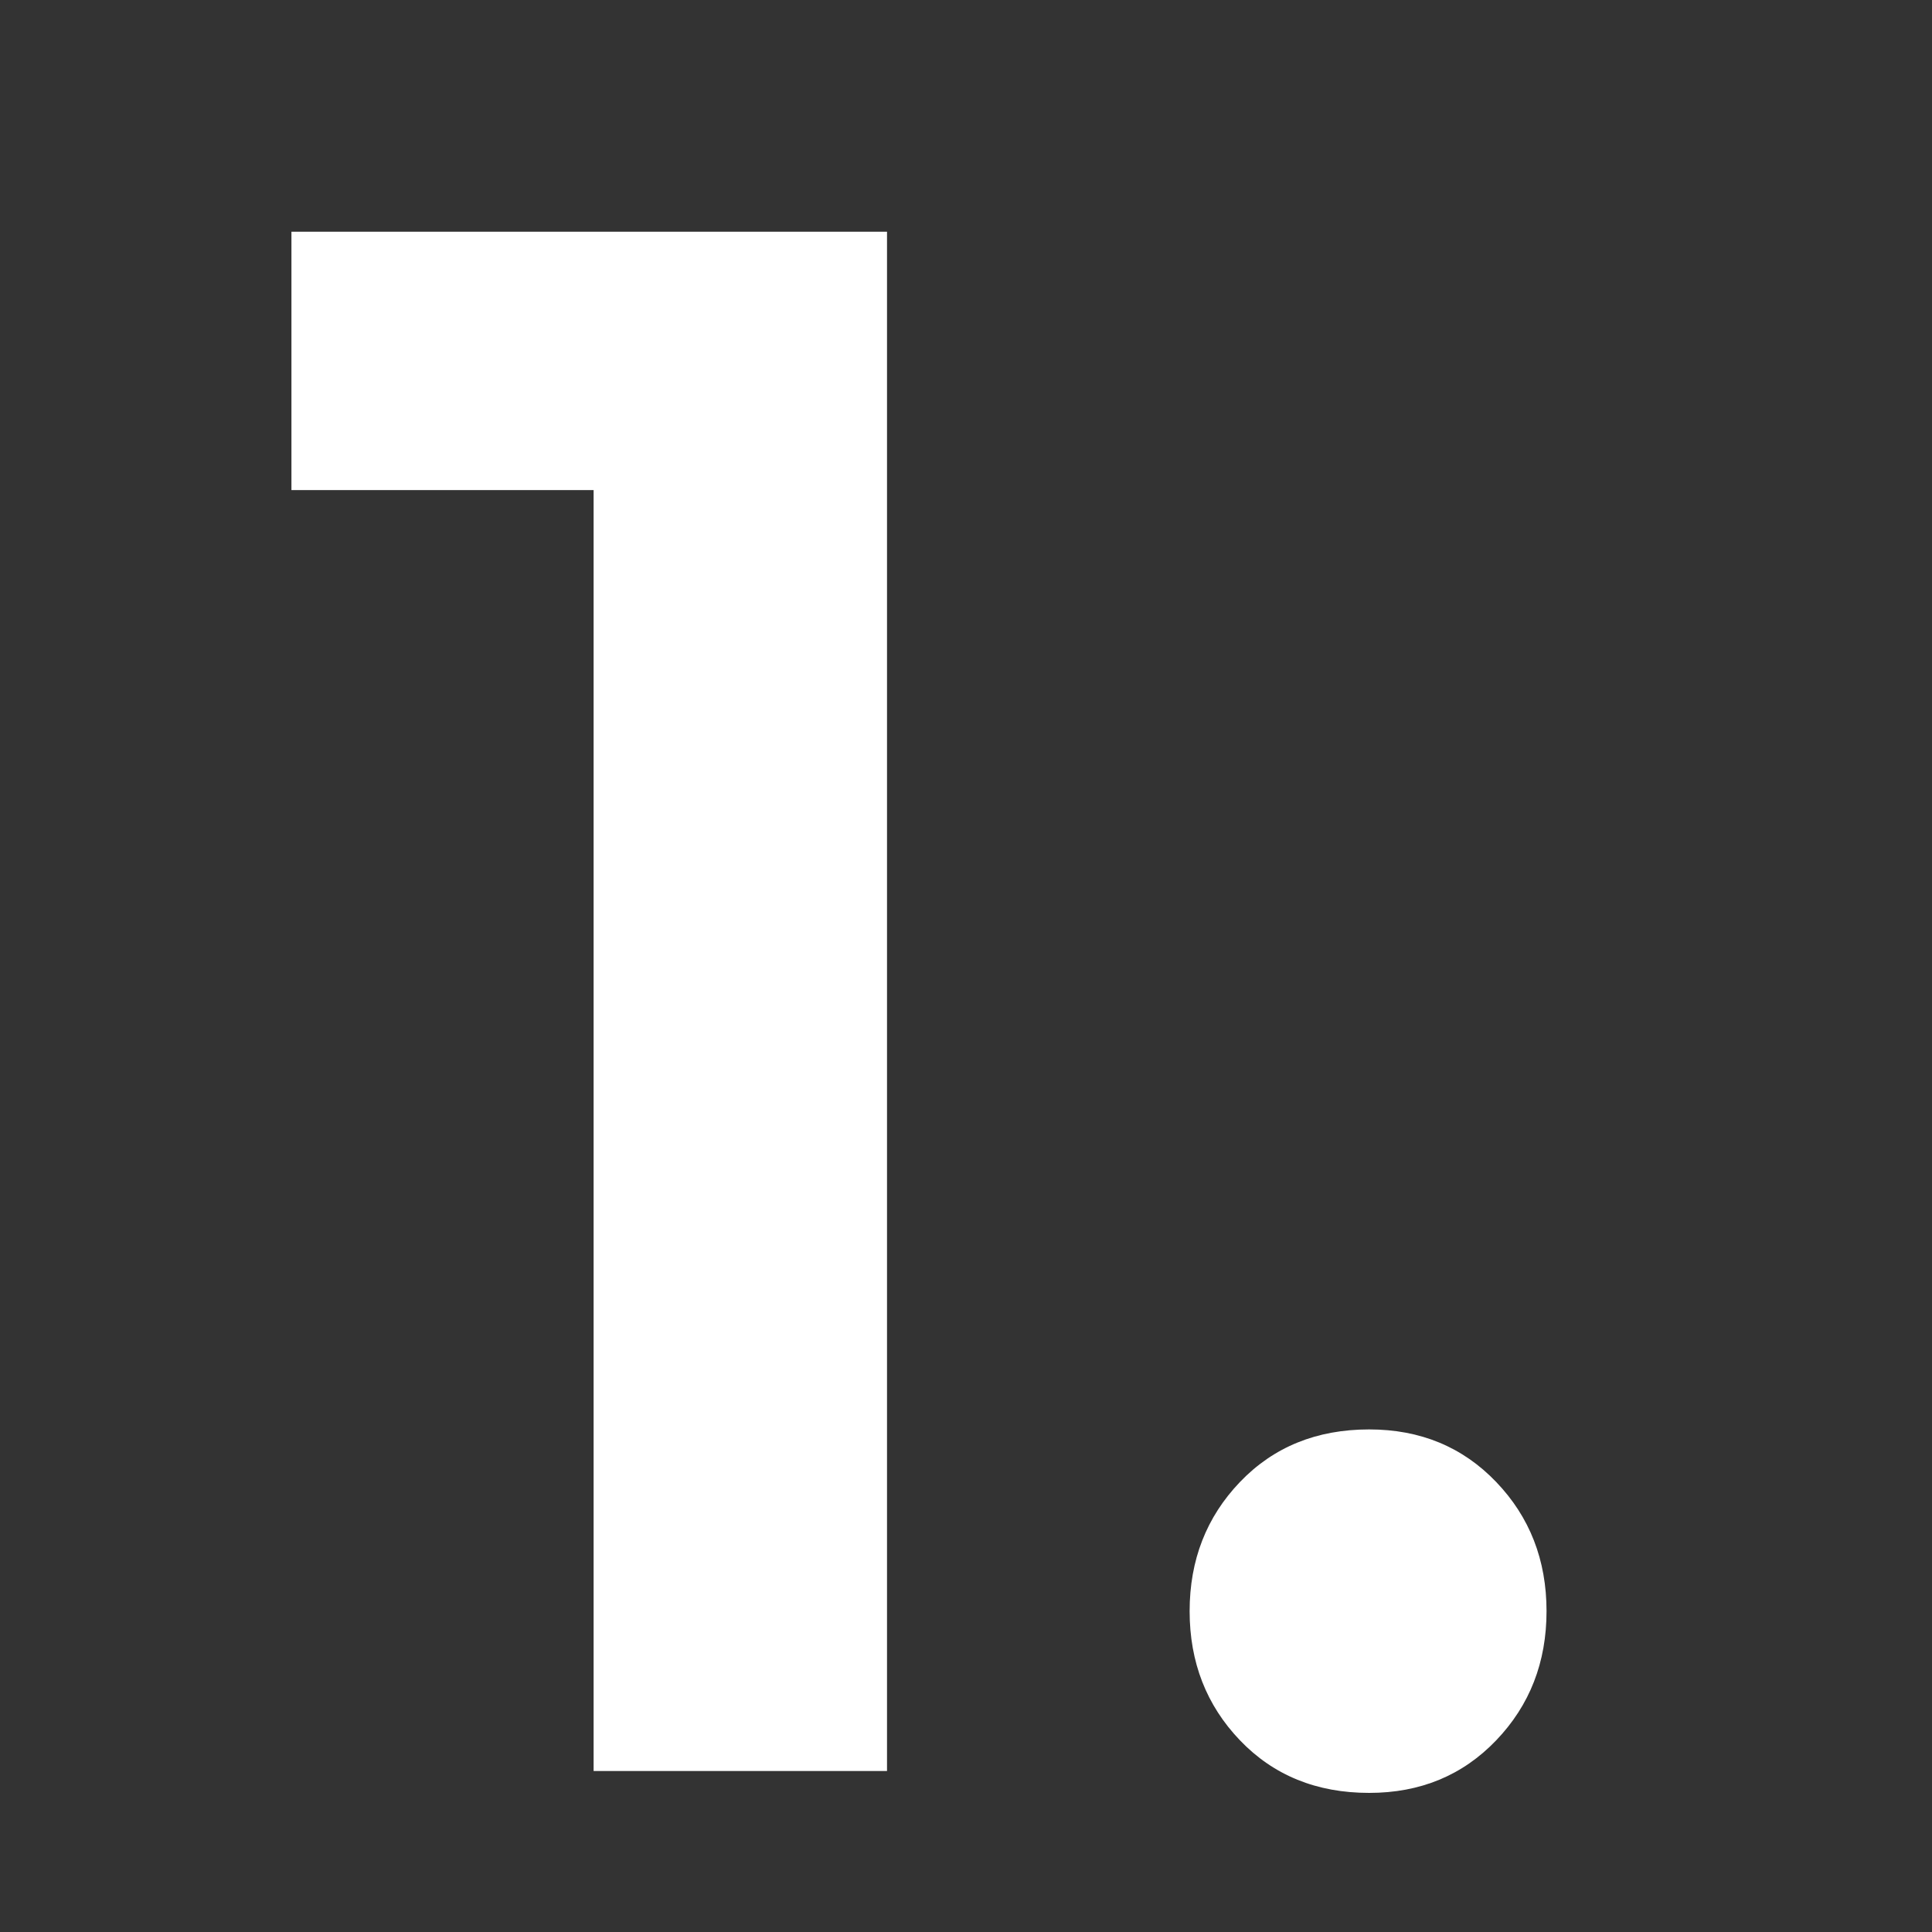
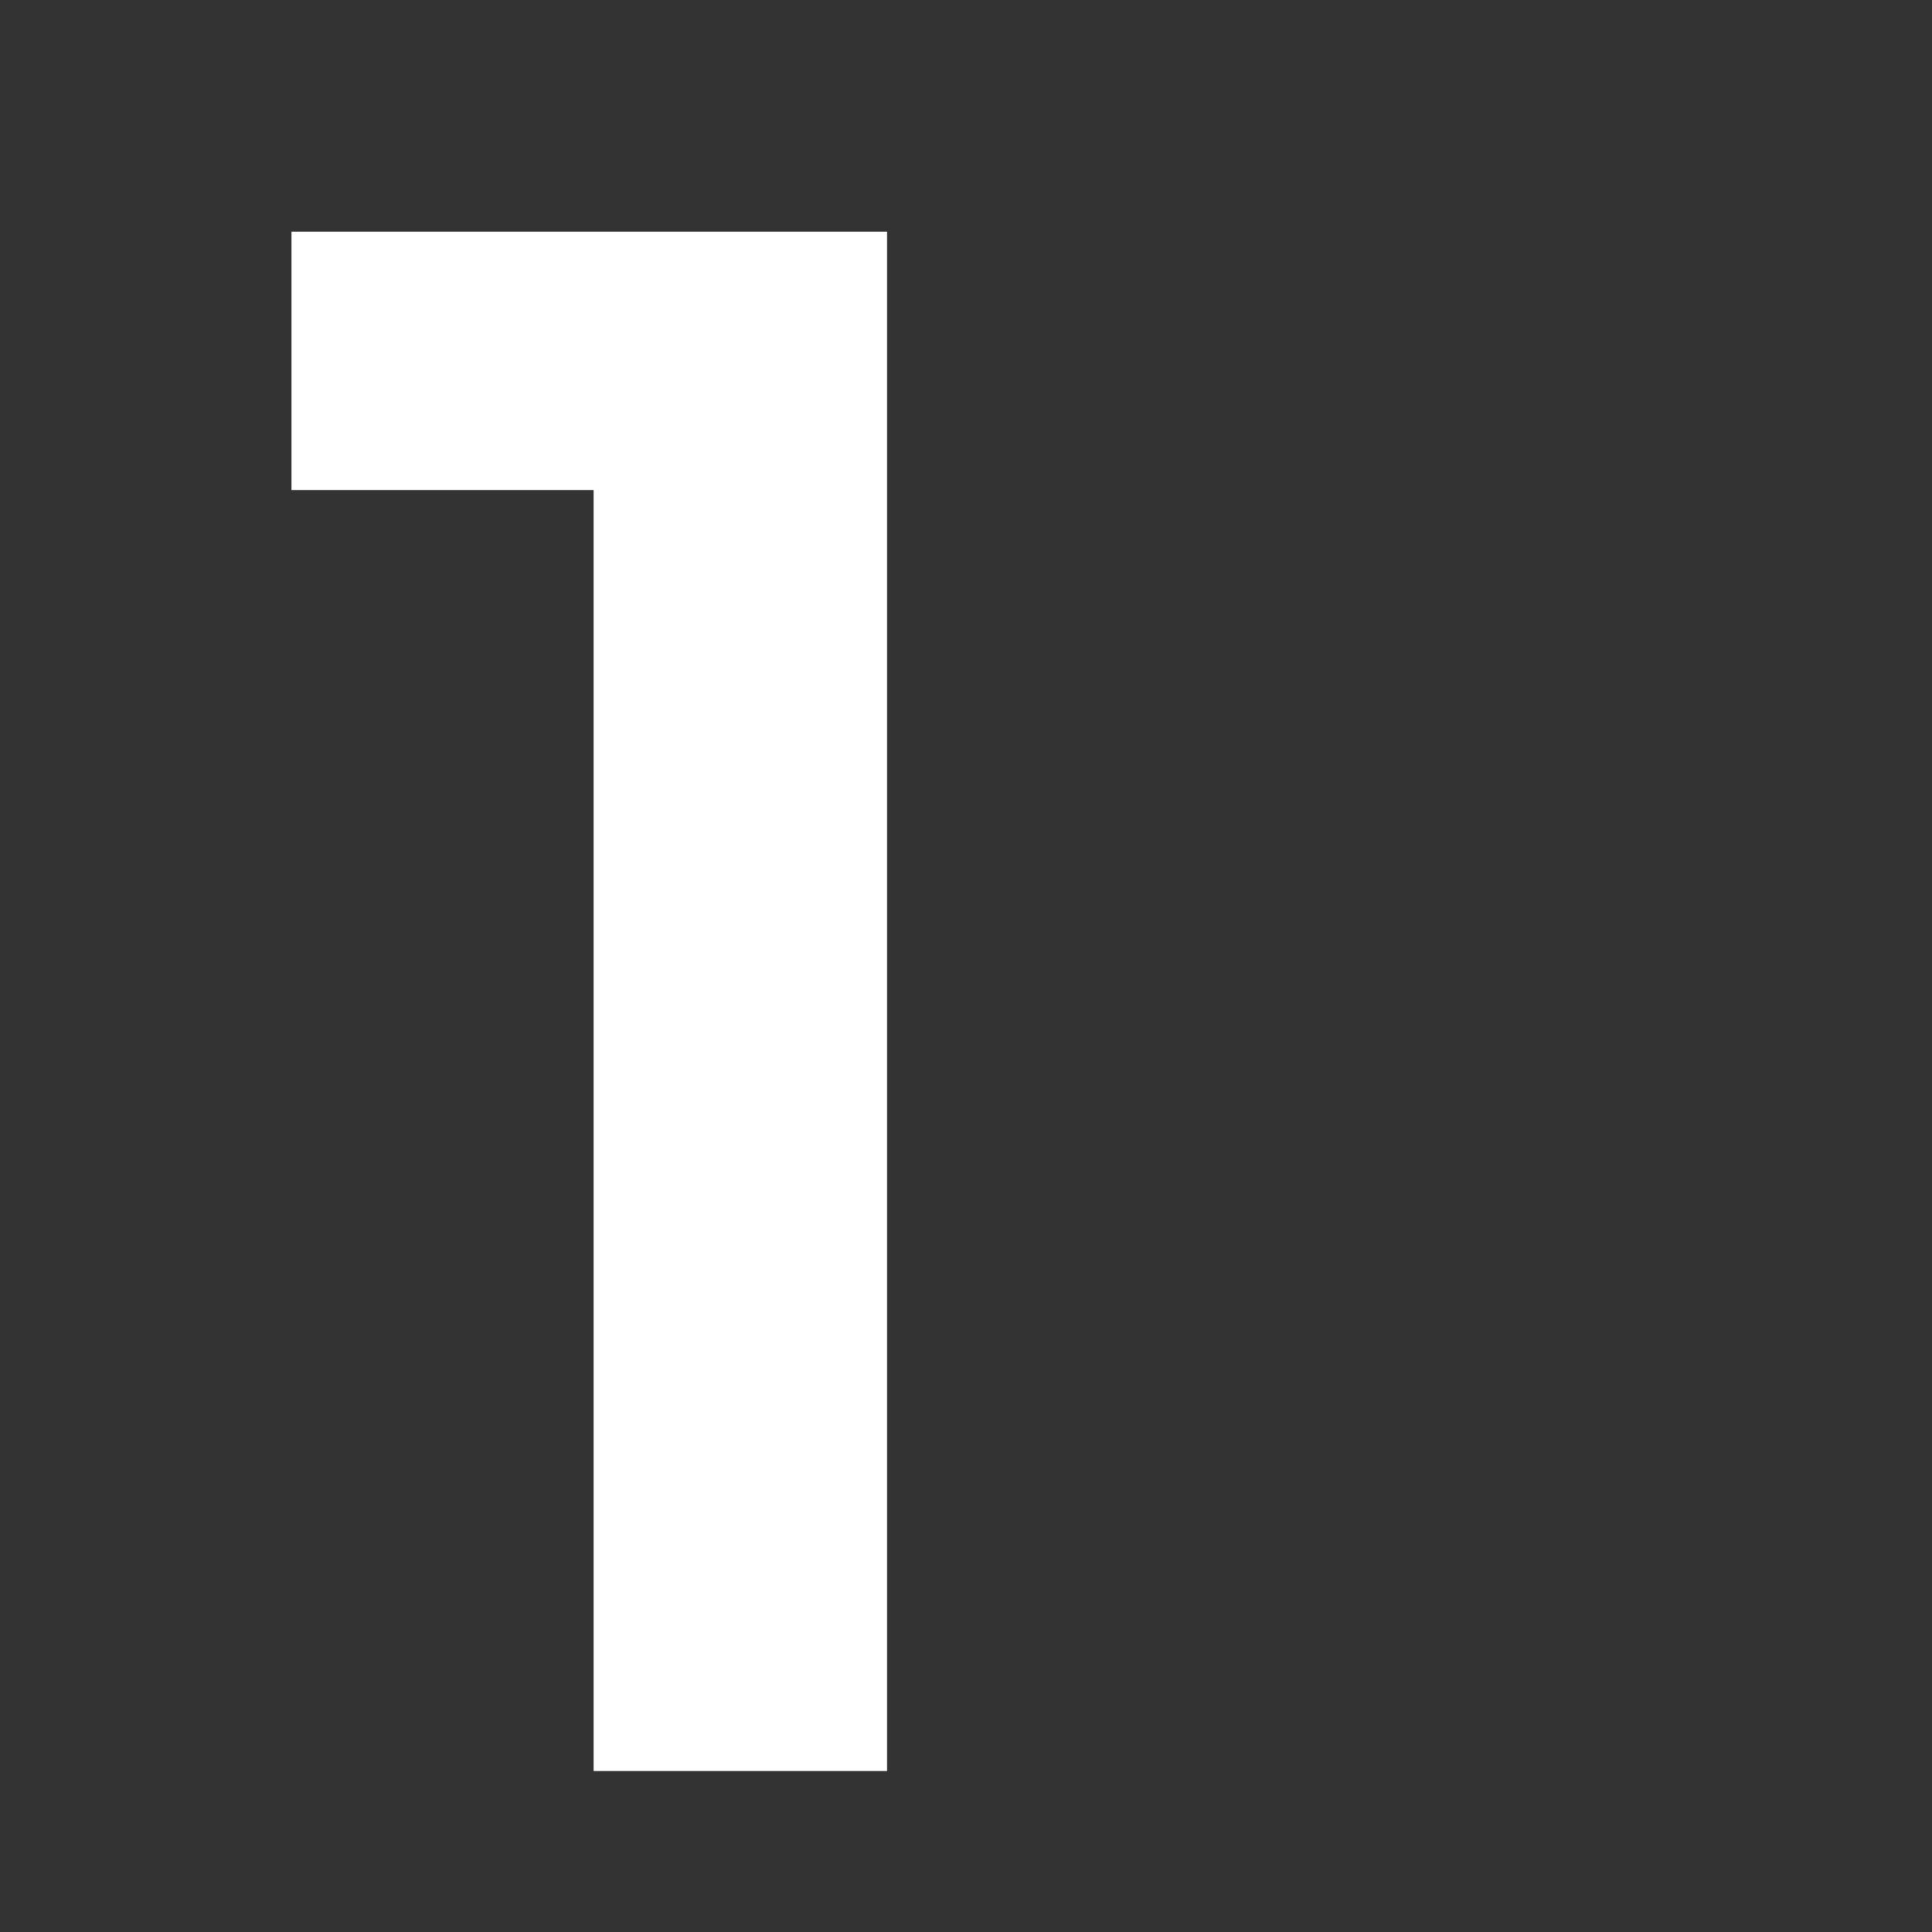
<svg xmlns="http://www.w3.org/2000/svg" width="60" height="60" viewBox="0 0 60 60" fill="none">
  <rect x="0" y="0" width="60" height="60" fill="#333333" stroke="none" />
-   <path d="M42.521 55.68C40.889 55.68 39.552 55.136 38.509 54.048C37.467 52.96 36.945 51.622 36.945 50.036C36.945 48.449 37.467 47.112 38.509 46.024C39.552 44.936 40.889 44.392 42.521 44.392C44.108 44.392 45.423 44.936 46.465 46.024C47.508 47.112 48.029 48.449 48.029 50.036C48.029 51.622 47.508 52.96 46.465 54.048C45.423 55.136 44.108 55.68 42.521 55.68Z" fill="white" />
  <path d="M18.435 55V7.196H27.547V55H18.435ZM9.051 15.22V7.196H26.867V15.22H9.051Z" fill="white" />
</svg>